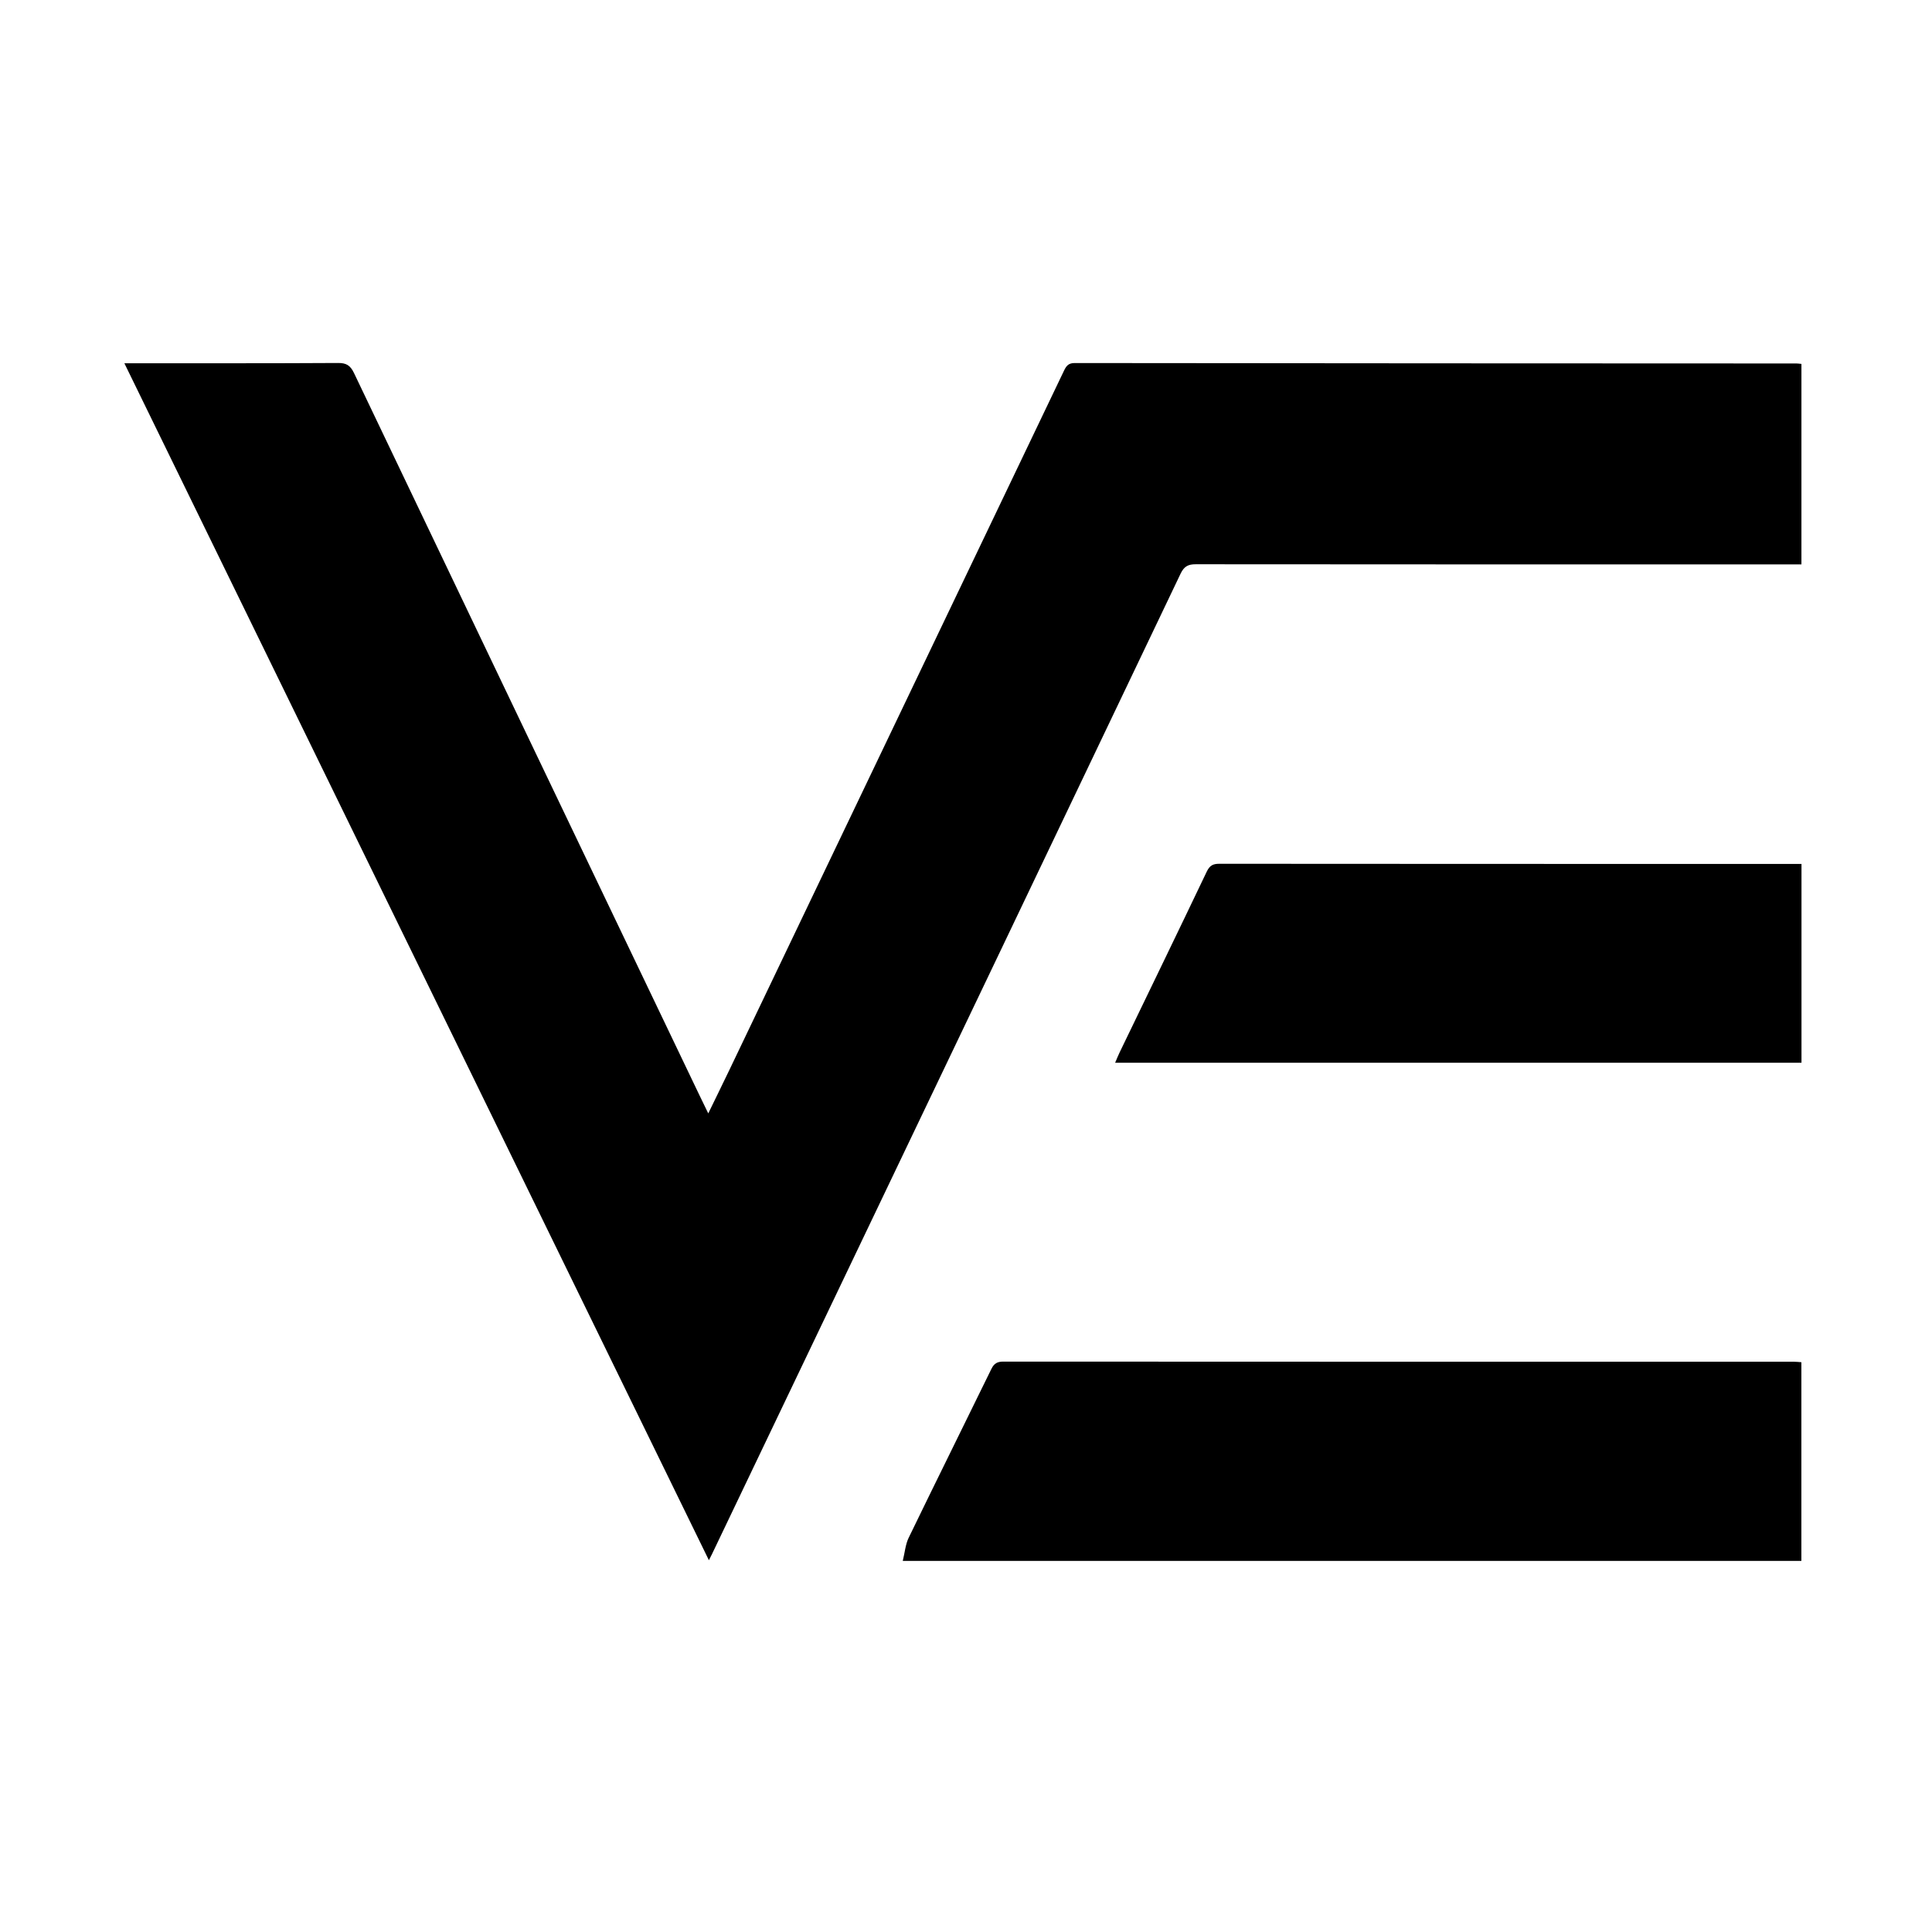
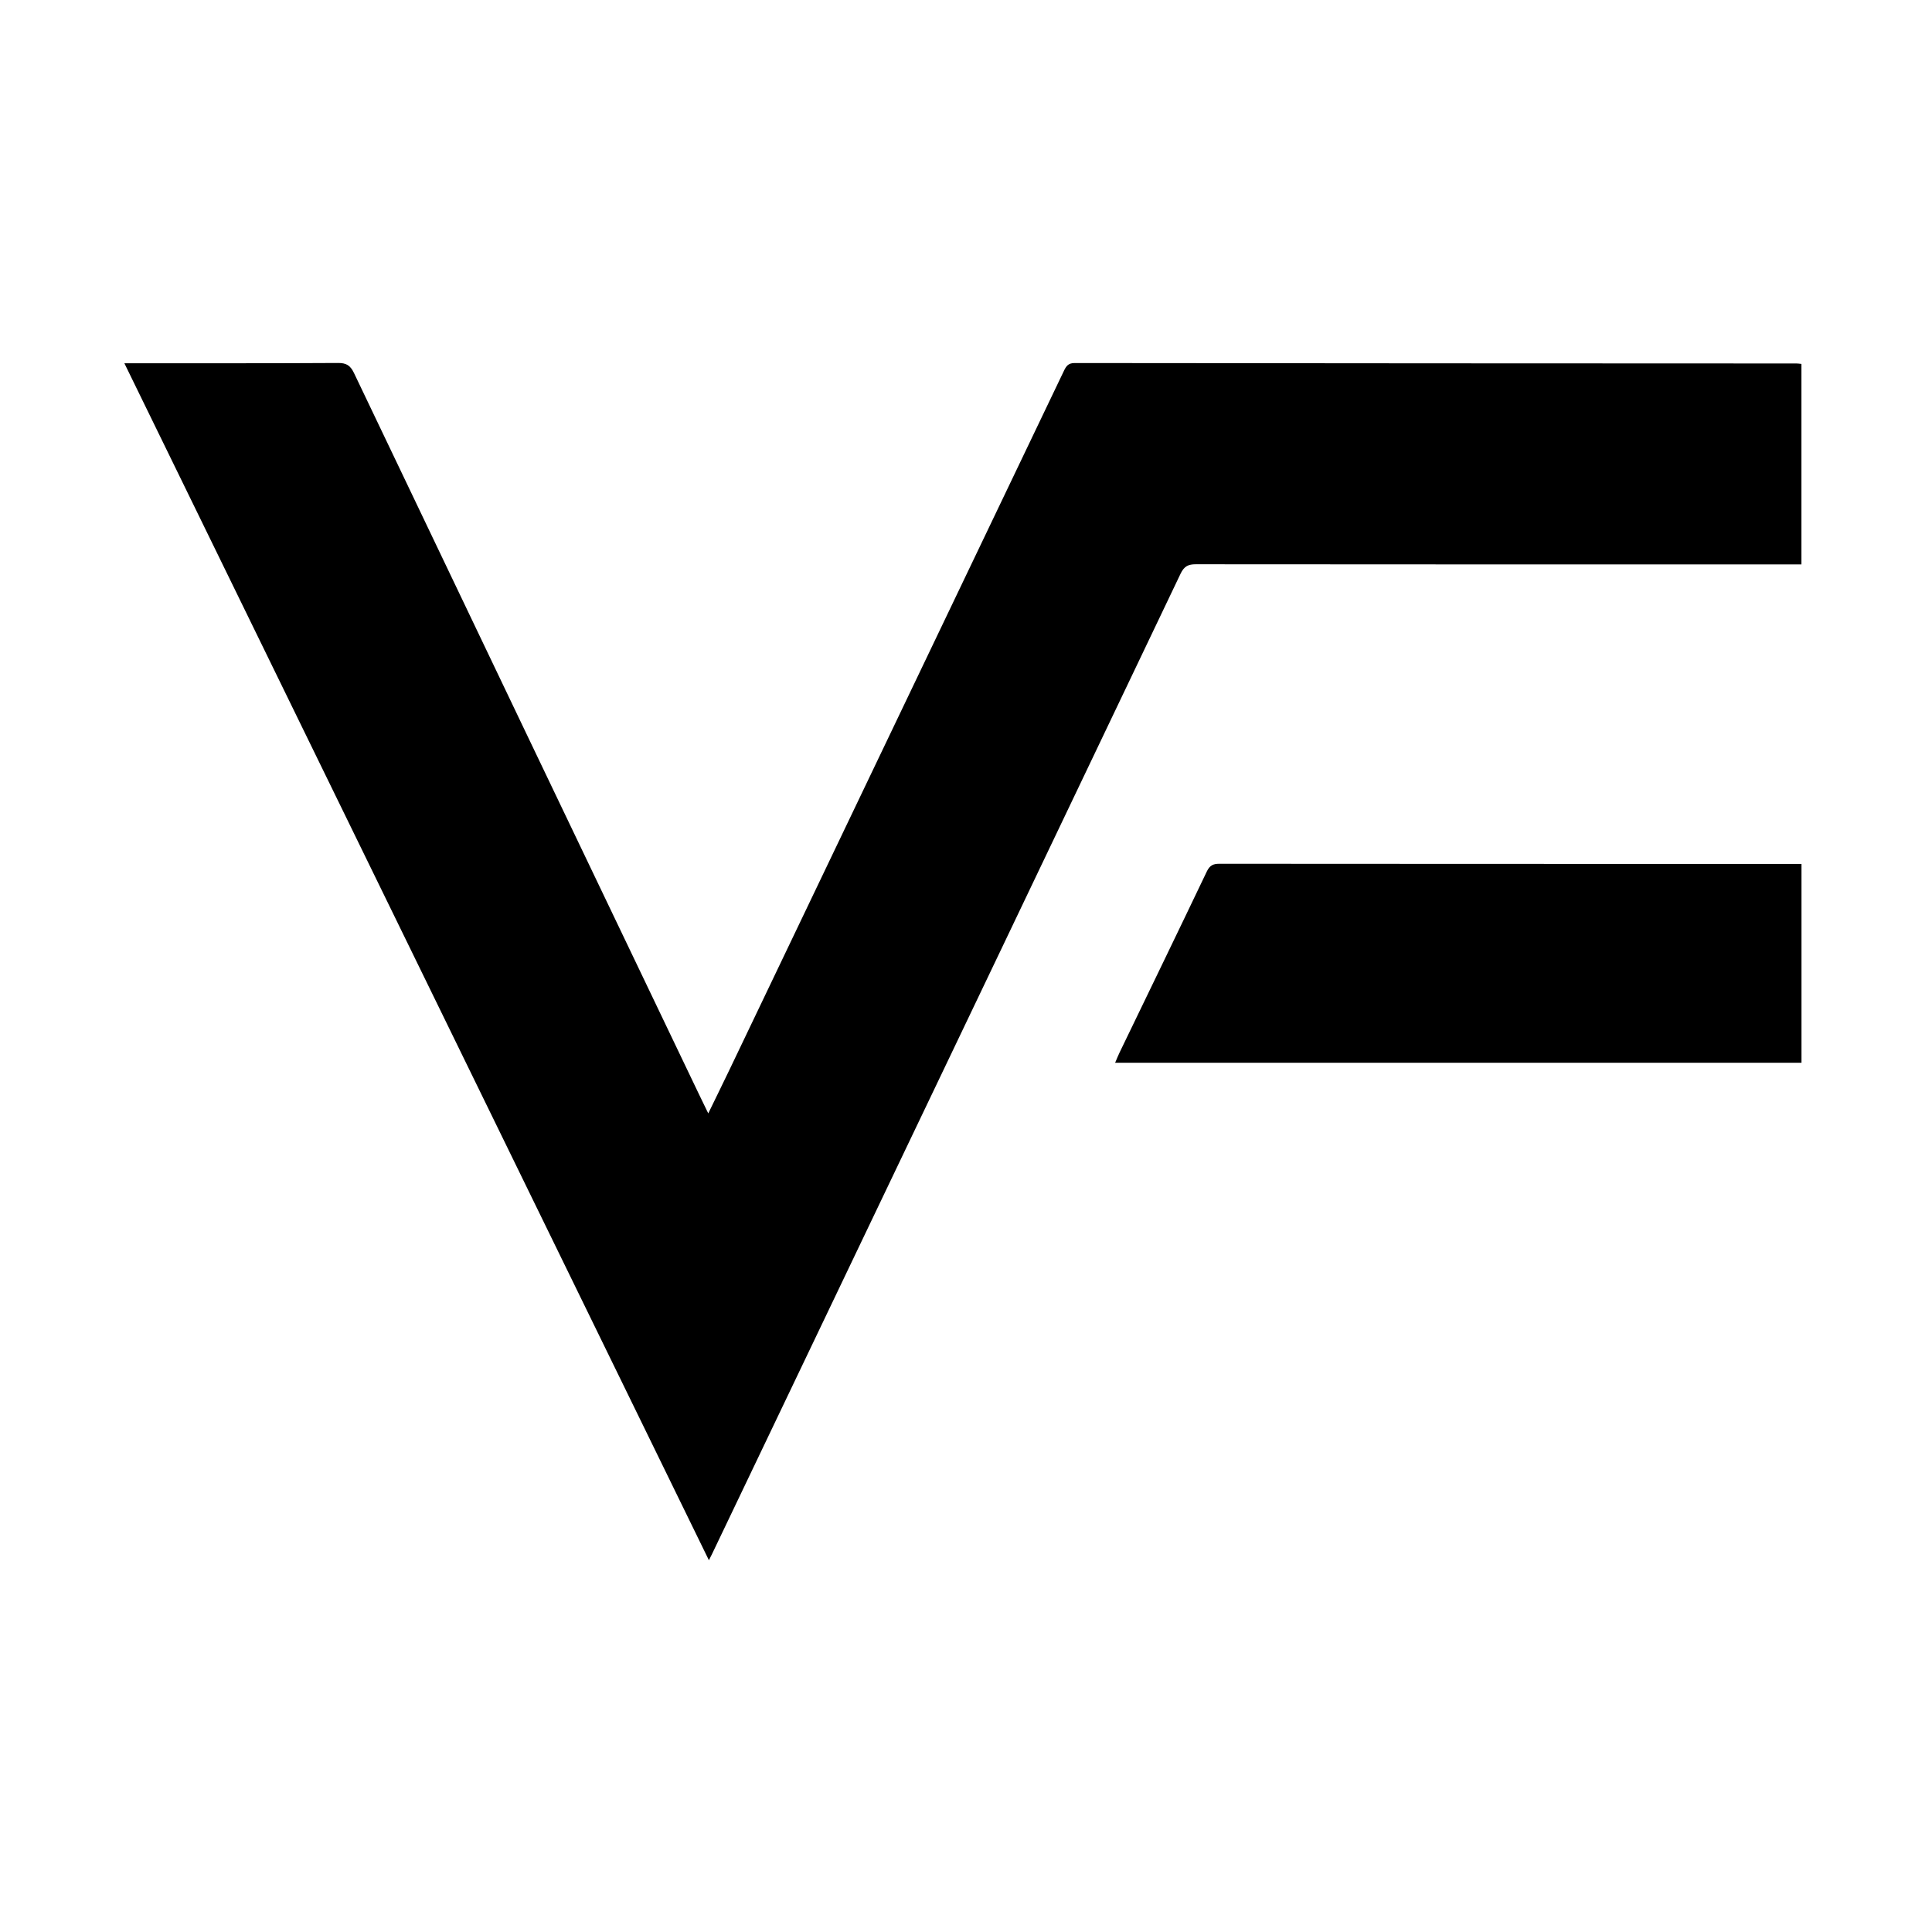
<svg xmlns="http://www.w3.org/2000/svg" width="24" height="24" viewBox="0 0 67 67" version="1.1" xml:space="preserve" style="fill-rule:evenodd;clip-rule:evenodd;stroke-linejoin:round;stroke-miterlimit:2;">
  <g>
    <path d="M62.472,12.62l0,6.953l-0.432,0c-6.856,0 -13.712,0.002 -20.568,-0.005c-0.262,-0.001 -0.407,0.067 -0.532,0.33c-4.115,8.627 -8.24,17.248 -12.363,25.871c-1.295,2.708 -2.59,5.416 -3.885,8.124c-0.034,0.07 -0.071,0.139 -0.108,0.214c-6.748,-13.817 -13.488,-27.62 -20.271,-41.51l0.479,-0c2.312,-0.001 4.623,0.005 6.934,-0.009c0.284,-0.002 0.424,0.084 0.551,0.35c3.985,8.346 7.979,16.689 11.973,25.031c0.093,0.195 0.188,0.389 0.312,0.643c0.265,-0.545 0.506,-1.034 0.741,-1.525c2.623,-5.482 5.246,-10.964 7.869,-16.446c1.242,-2.595 2.486,-5.189 3.726,-7.785c0.079,-0.165 0.154,-0.266 0.368,-0.266c8.345,0.01 16.69,0.012 25.035,0.015c0.044,0 0.087,0.007 0.171,0.015" style="fill-rule:nonzero;" />
-     <path d="M62.47,47.24l0,6.891l-31.163,0c0.072,-0.292 0.093,-0.572 0.205,-0.803c0.948,-1.957 1.916,-3.903 2.869,-5.856c0.095,-0.195 0.212,-0.253 0.415,-0.253c9.143,0.005 18.287,0.005 27.431,0.005c0.075,0 0.151,0.01 0.243,0.016" style="fill-rule:nonzero;" />
    <path d="M62.474,29.96l0,6.895l-23.802,-0c0.057,-0.132 0.101,-0.245 0.153,-0.353c1.011,-2.093 2.025,-4.182 3.026,-6.279c0.103,-0.215 0.222,-0.268 0.436,-0.268c6.621,0.006 13.242,0.005 19.863,0.005l0.324,-0Z" style="fill-rule:nonzero;" />
  </g>
</svg>